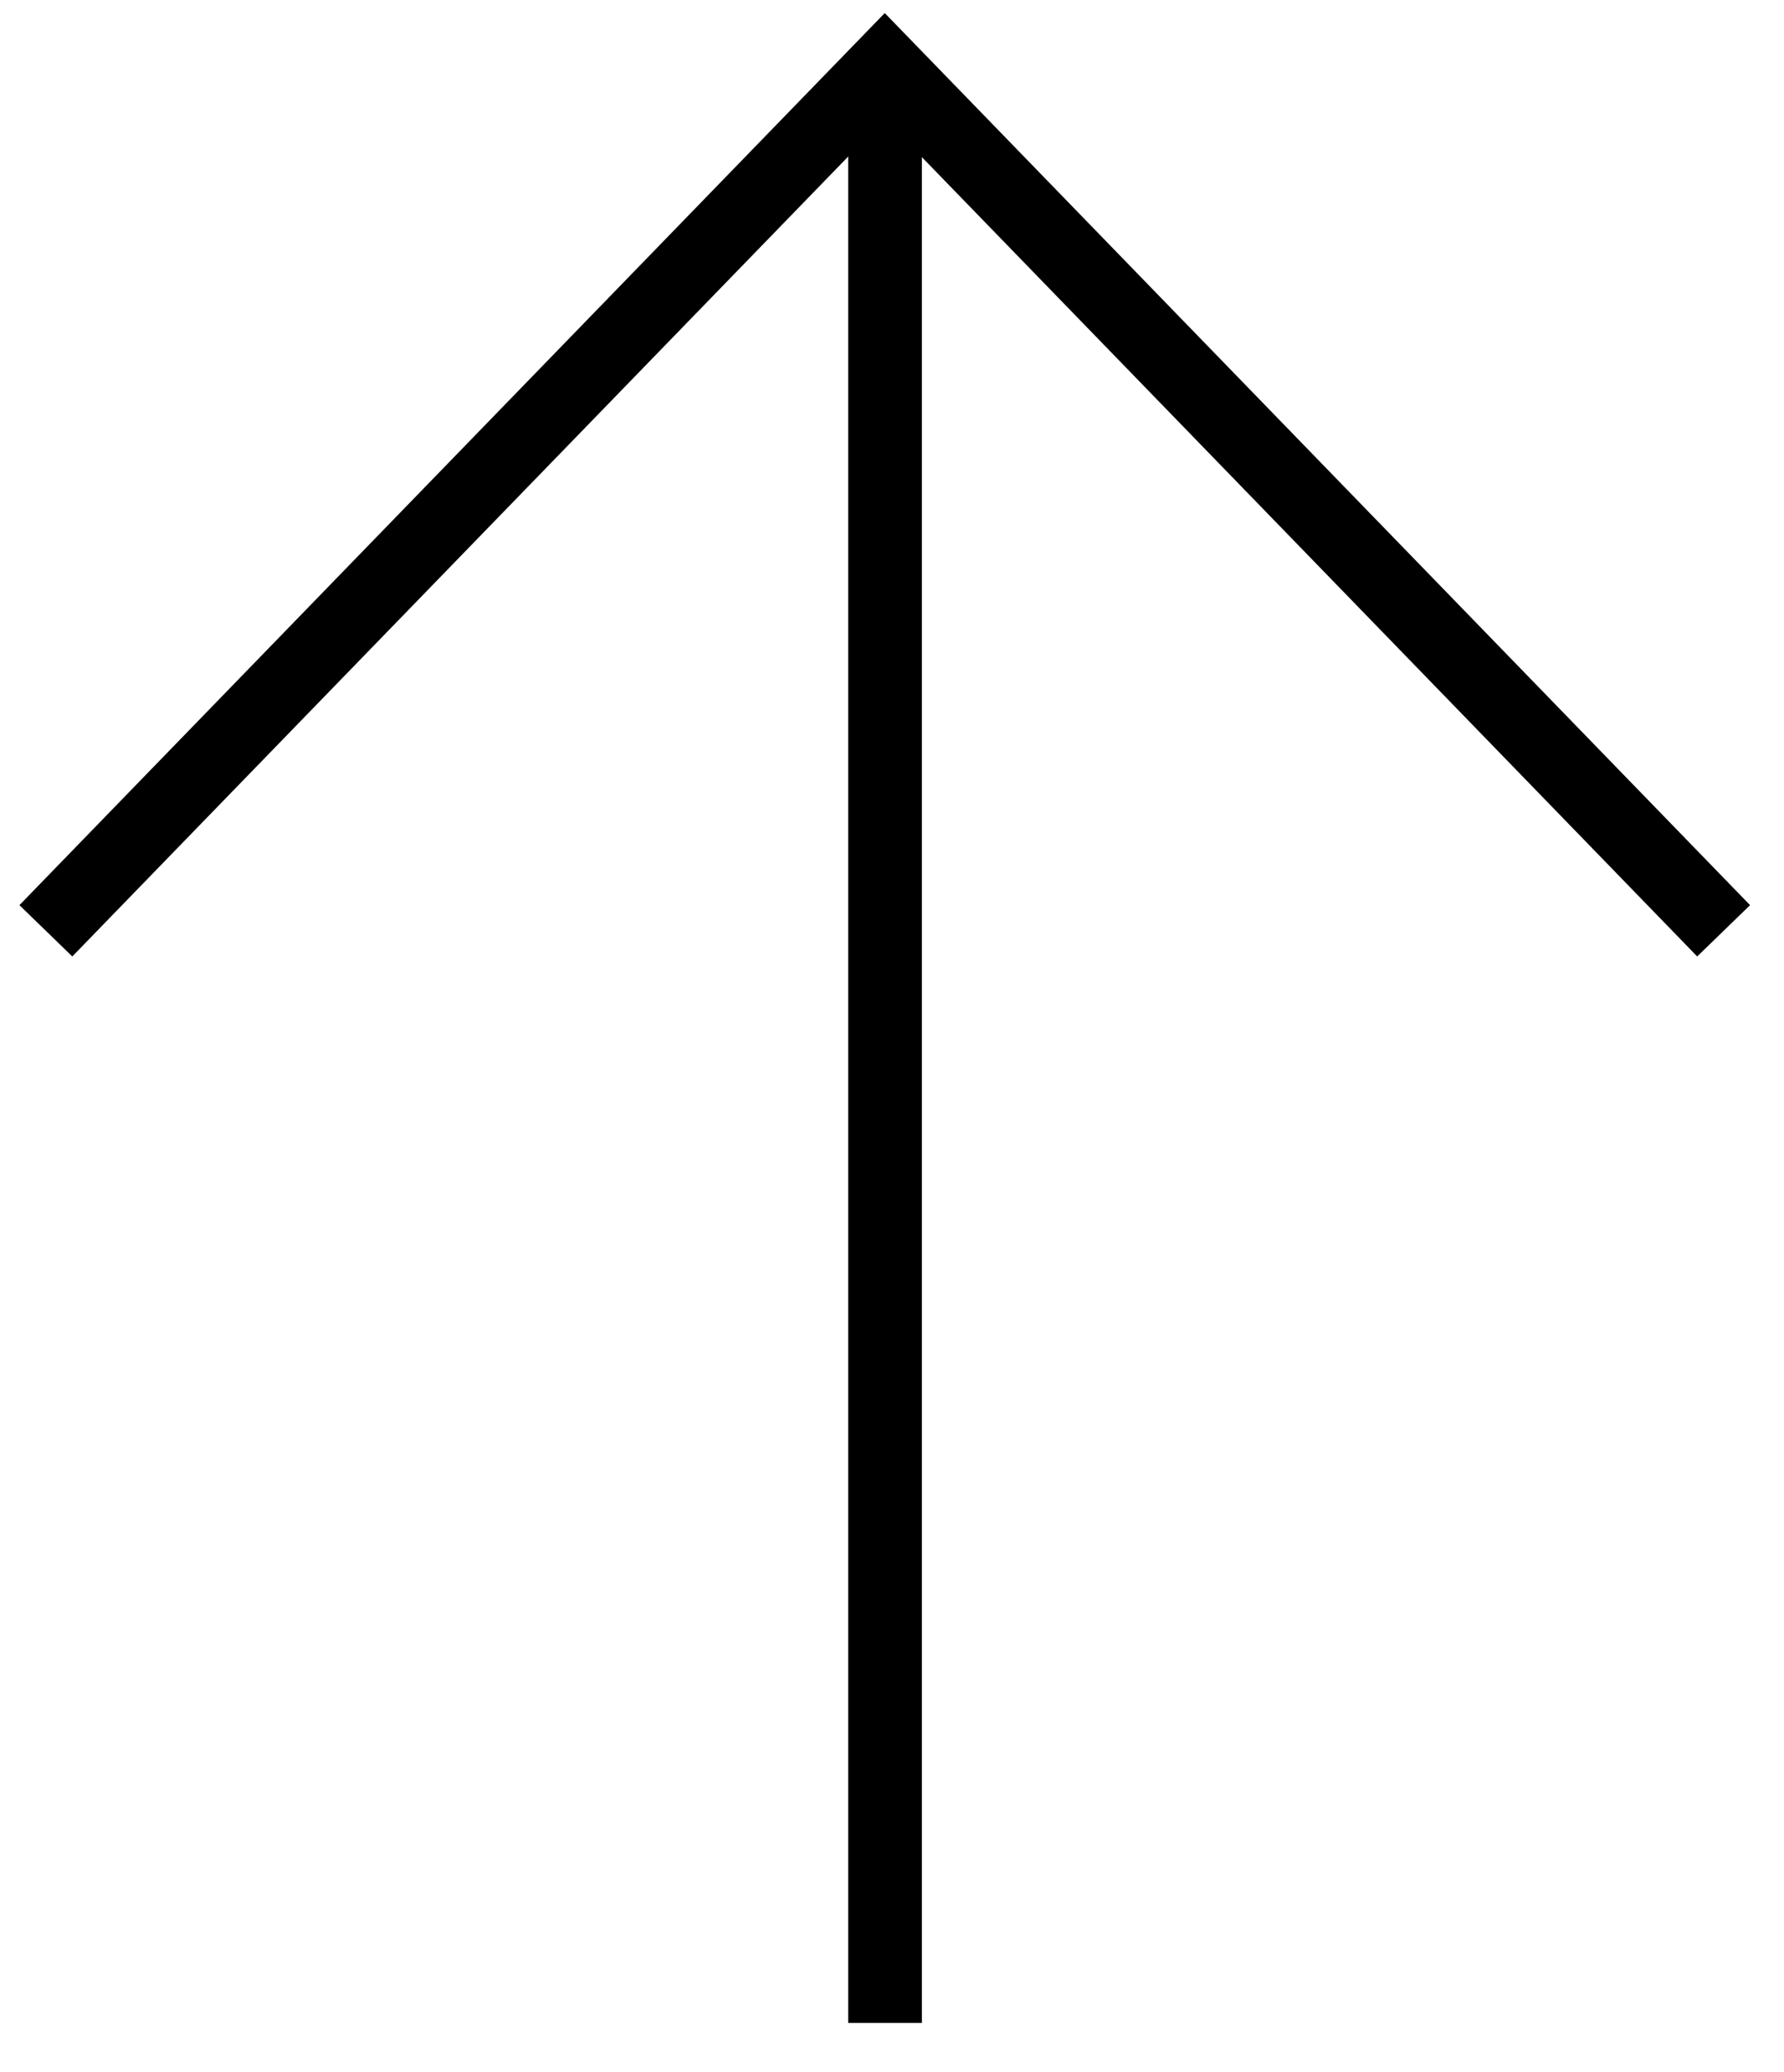
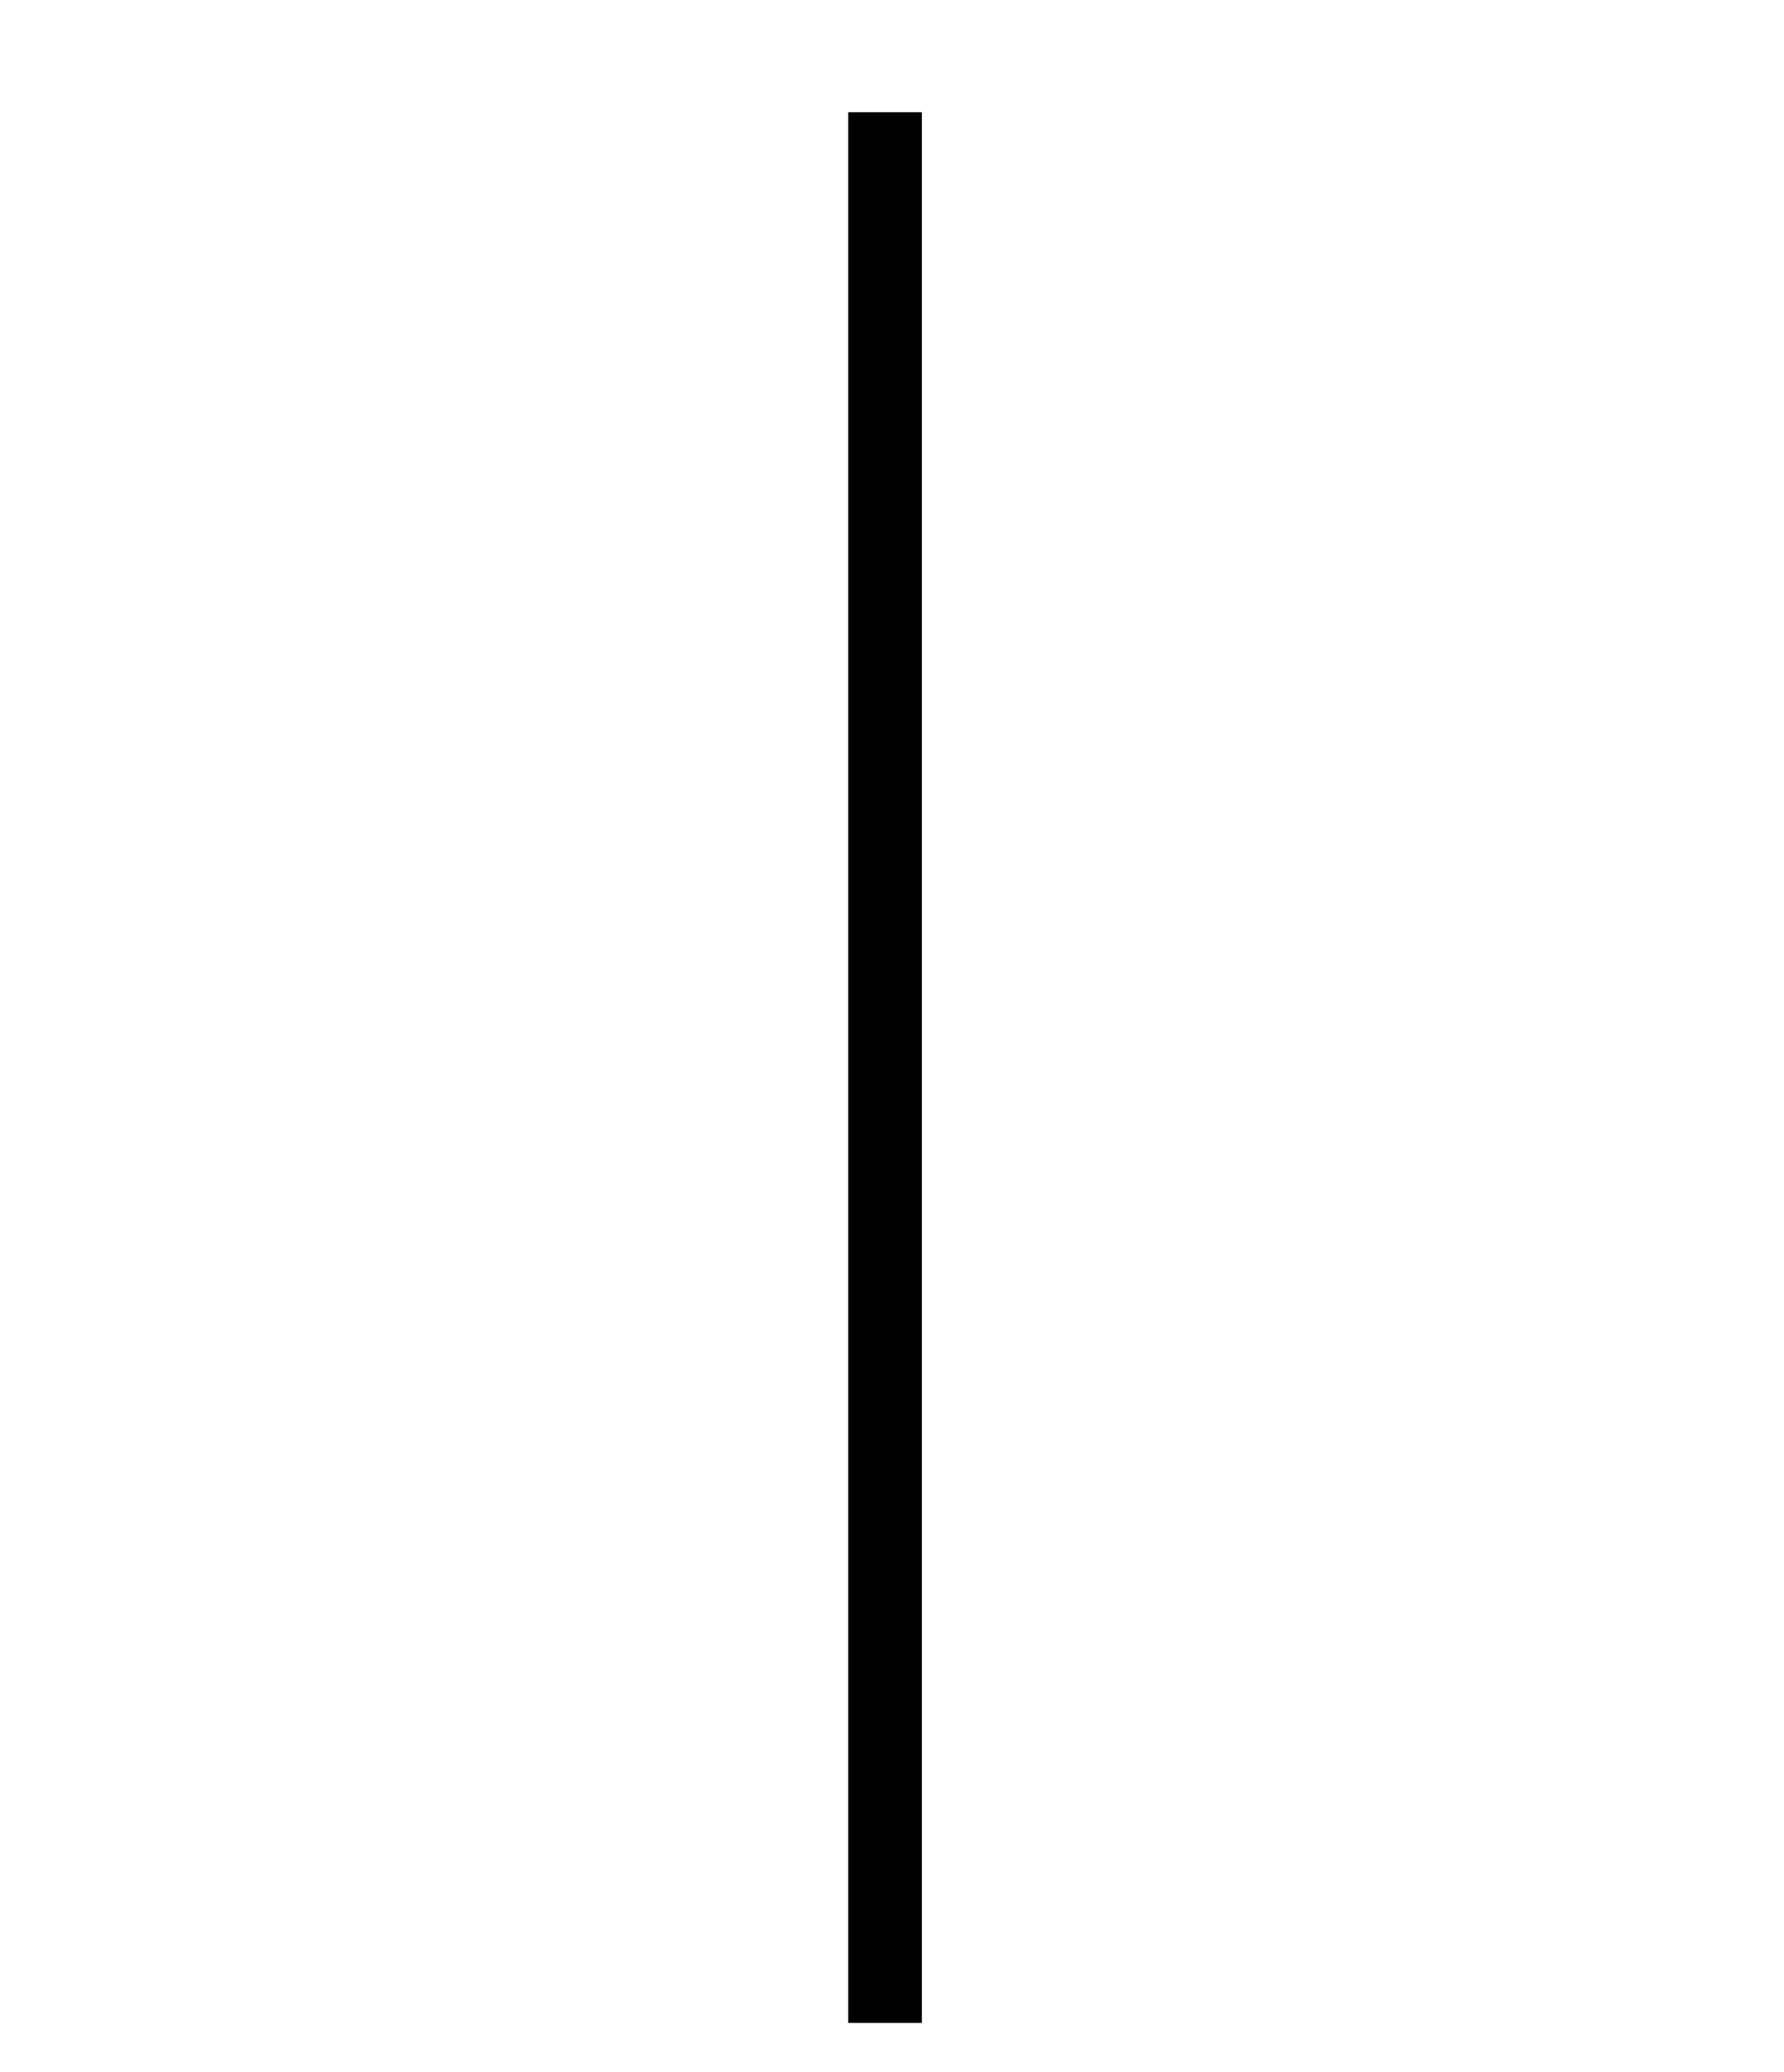
<svg xmlns="http://www.w3.org/2000/svg" width="31" height="36" viewBox="0 0 31 36" fill="none">
  <path d="M15.379 35.145L15.379 1.95" stroke="black" stroke-width="1.28" stroke-miterlimit="10" />
-   <path d="M0.797 16.171L15.374 1.146L29.951 16.171" stroke="black" stroke-width="1.28" stroke-miterlimit="10" />
</svg>